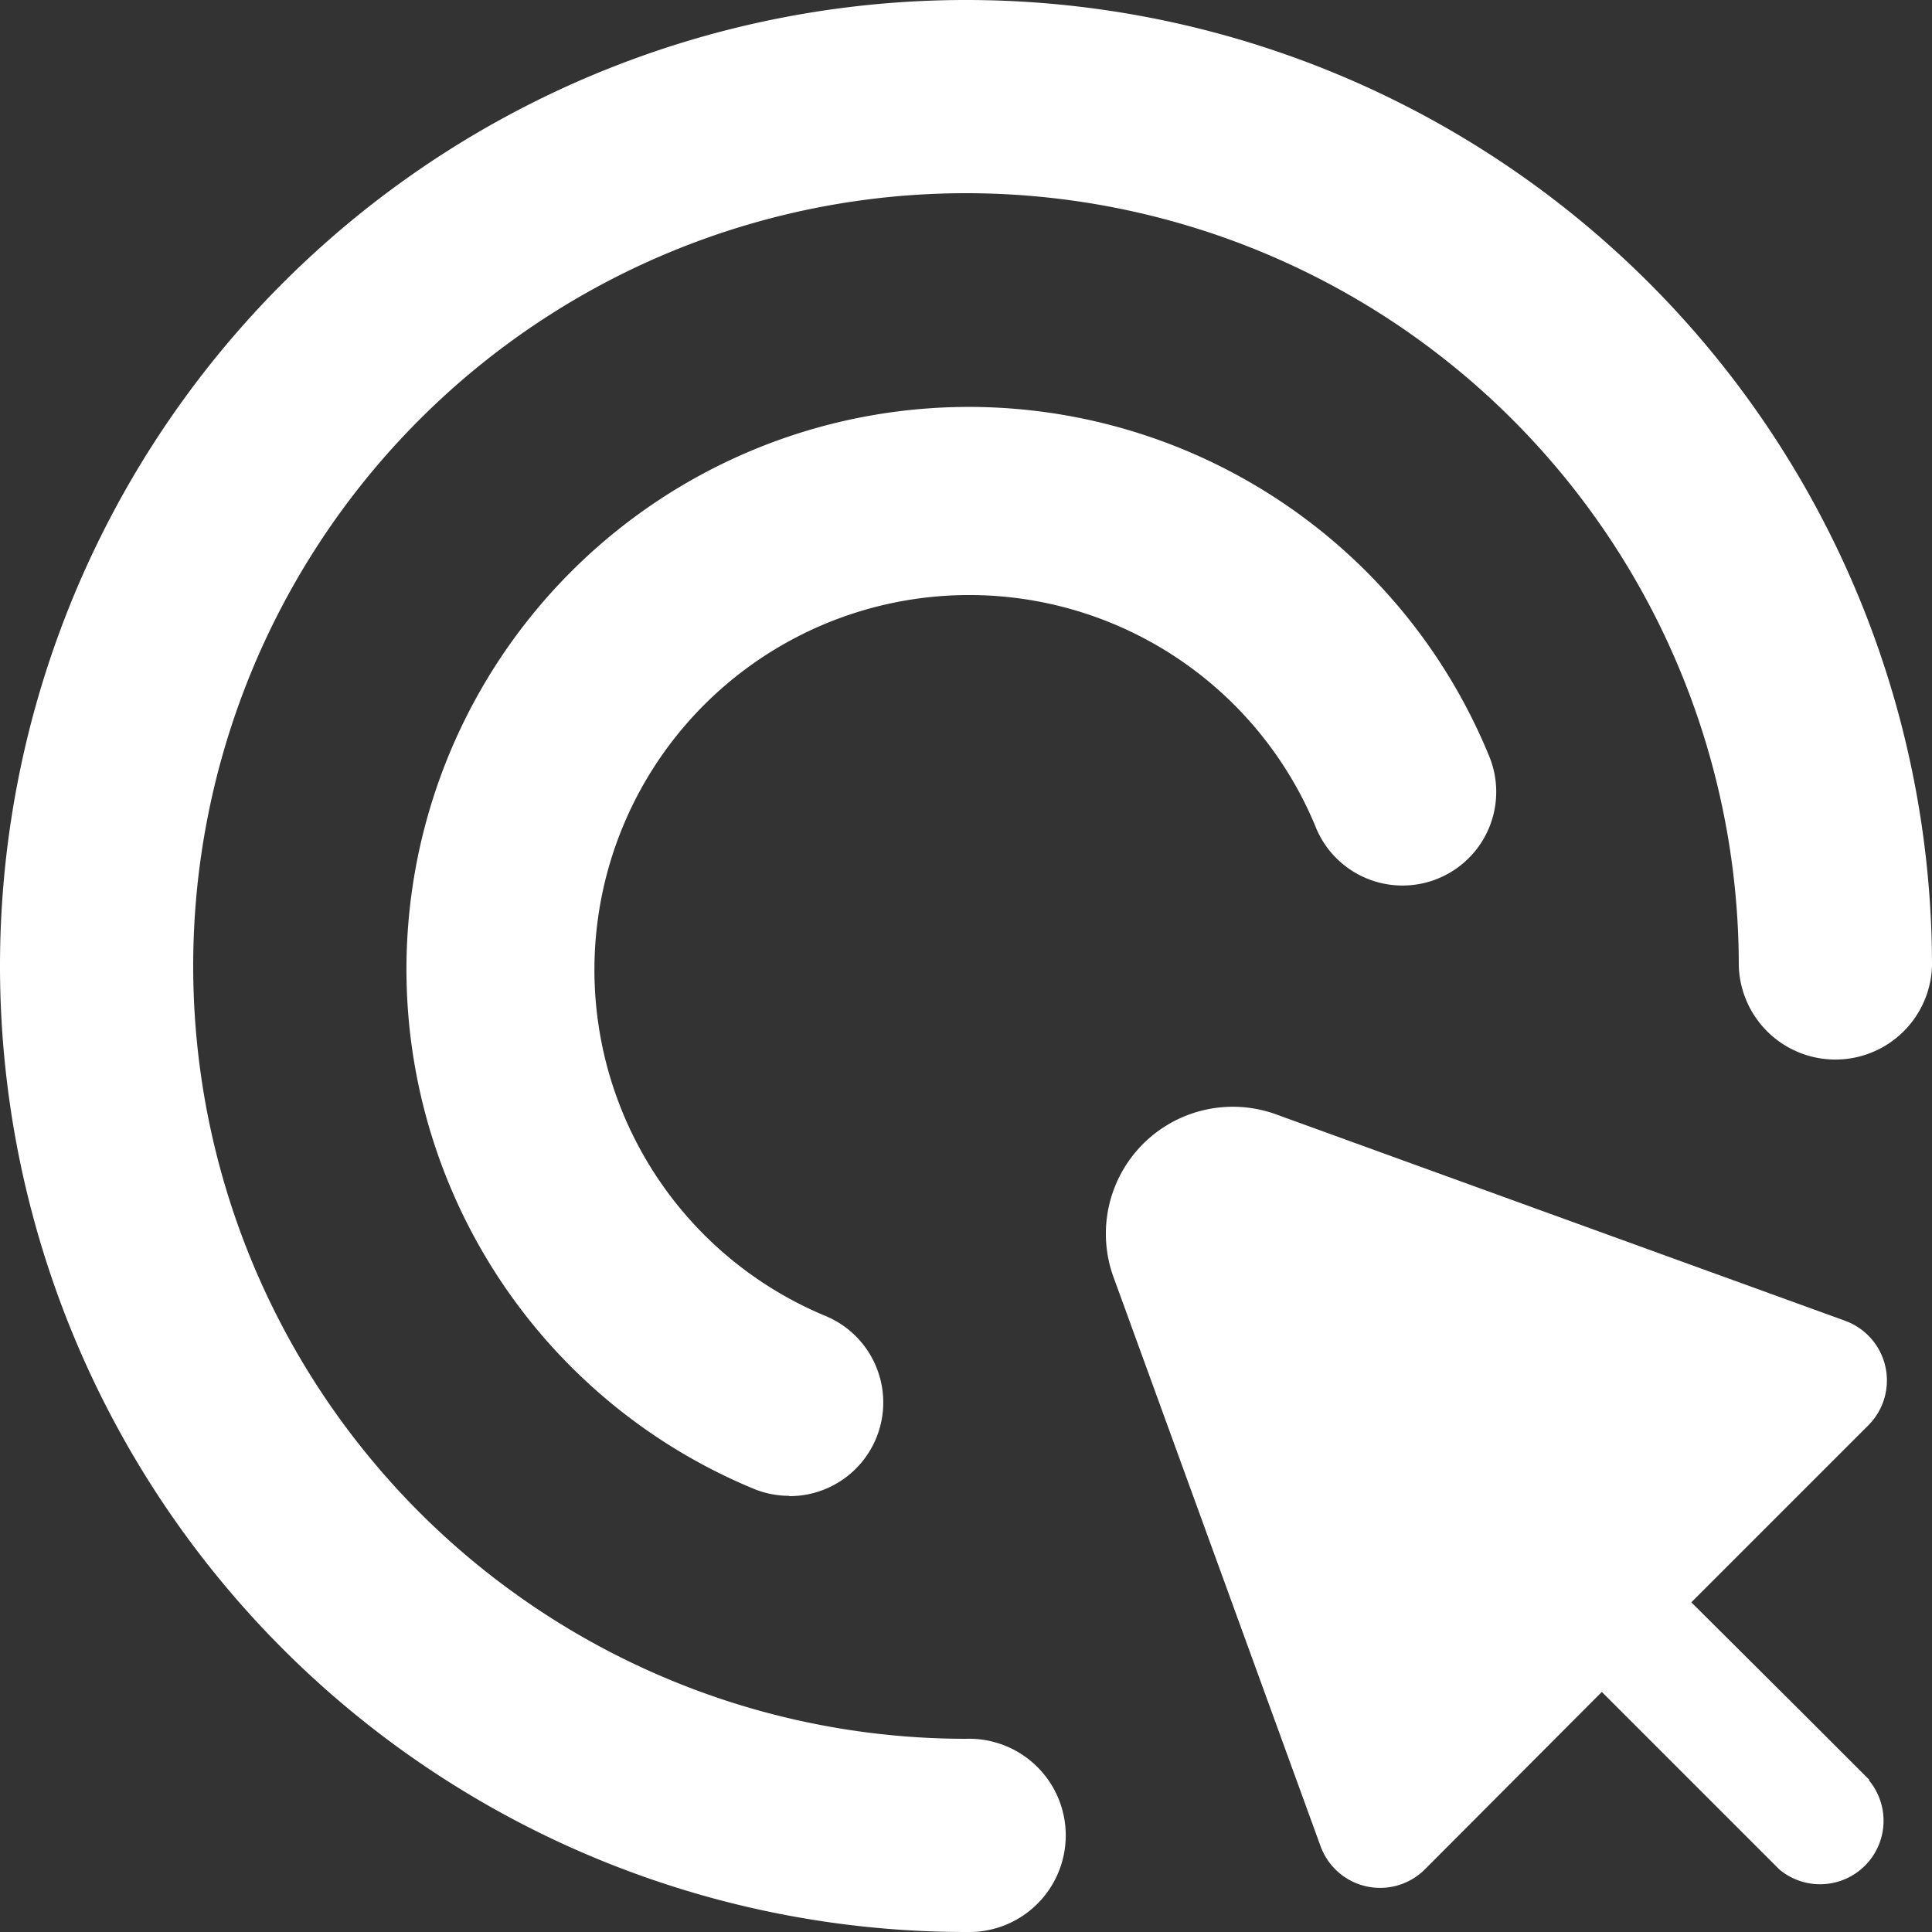
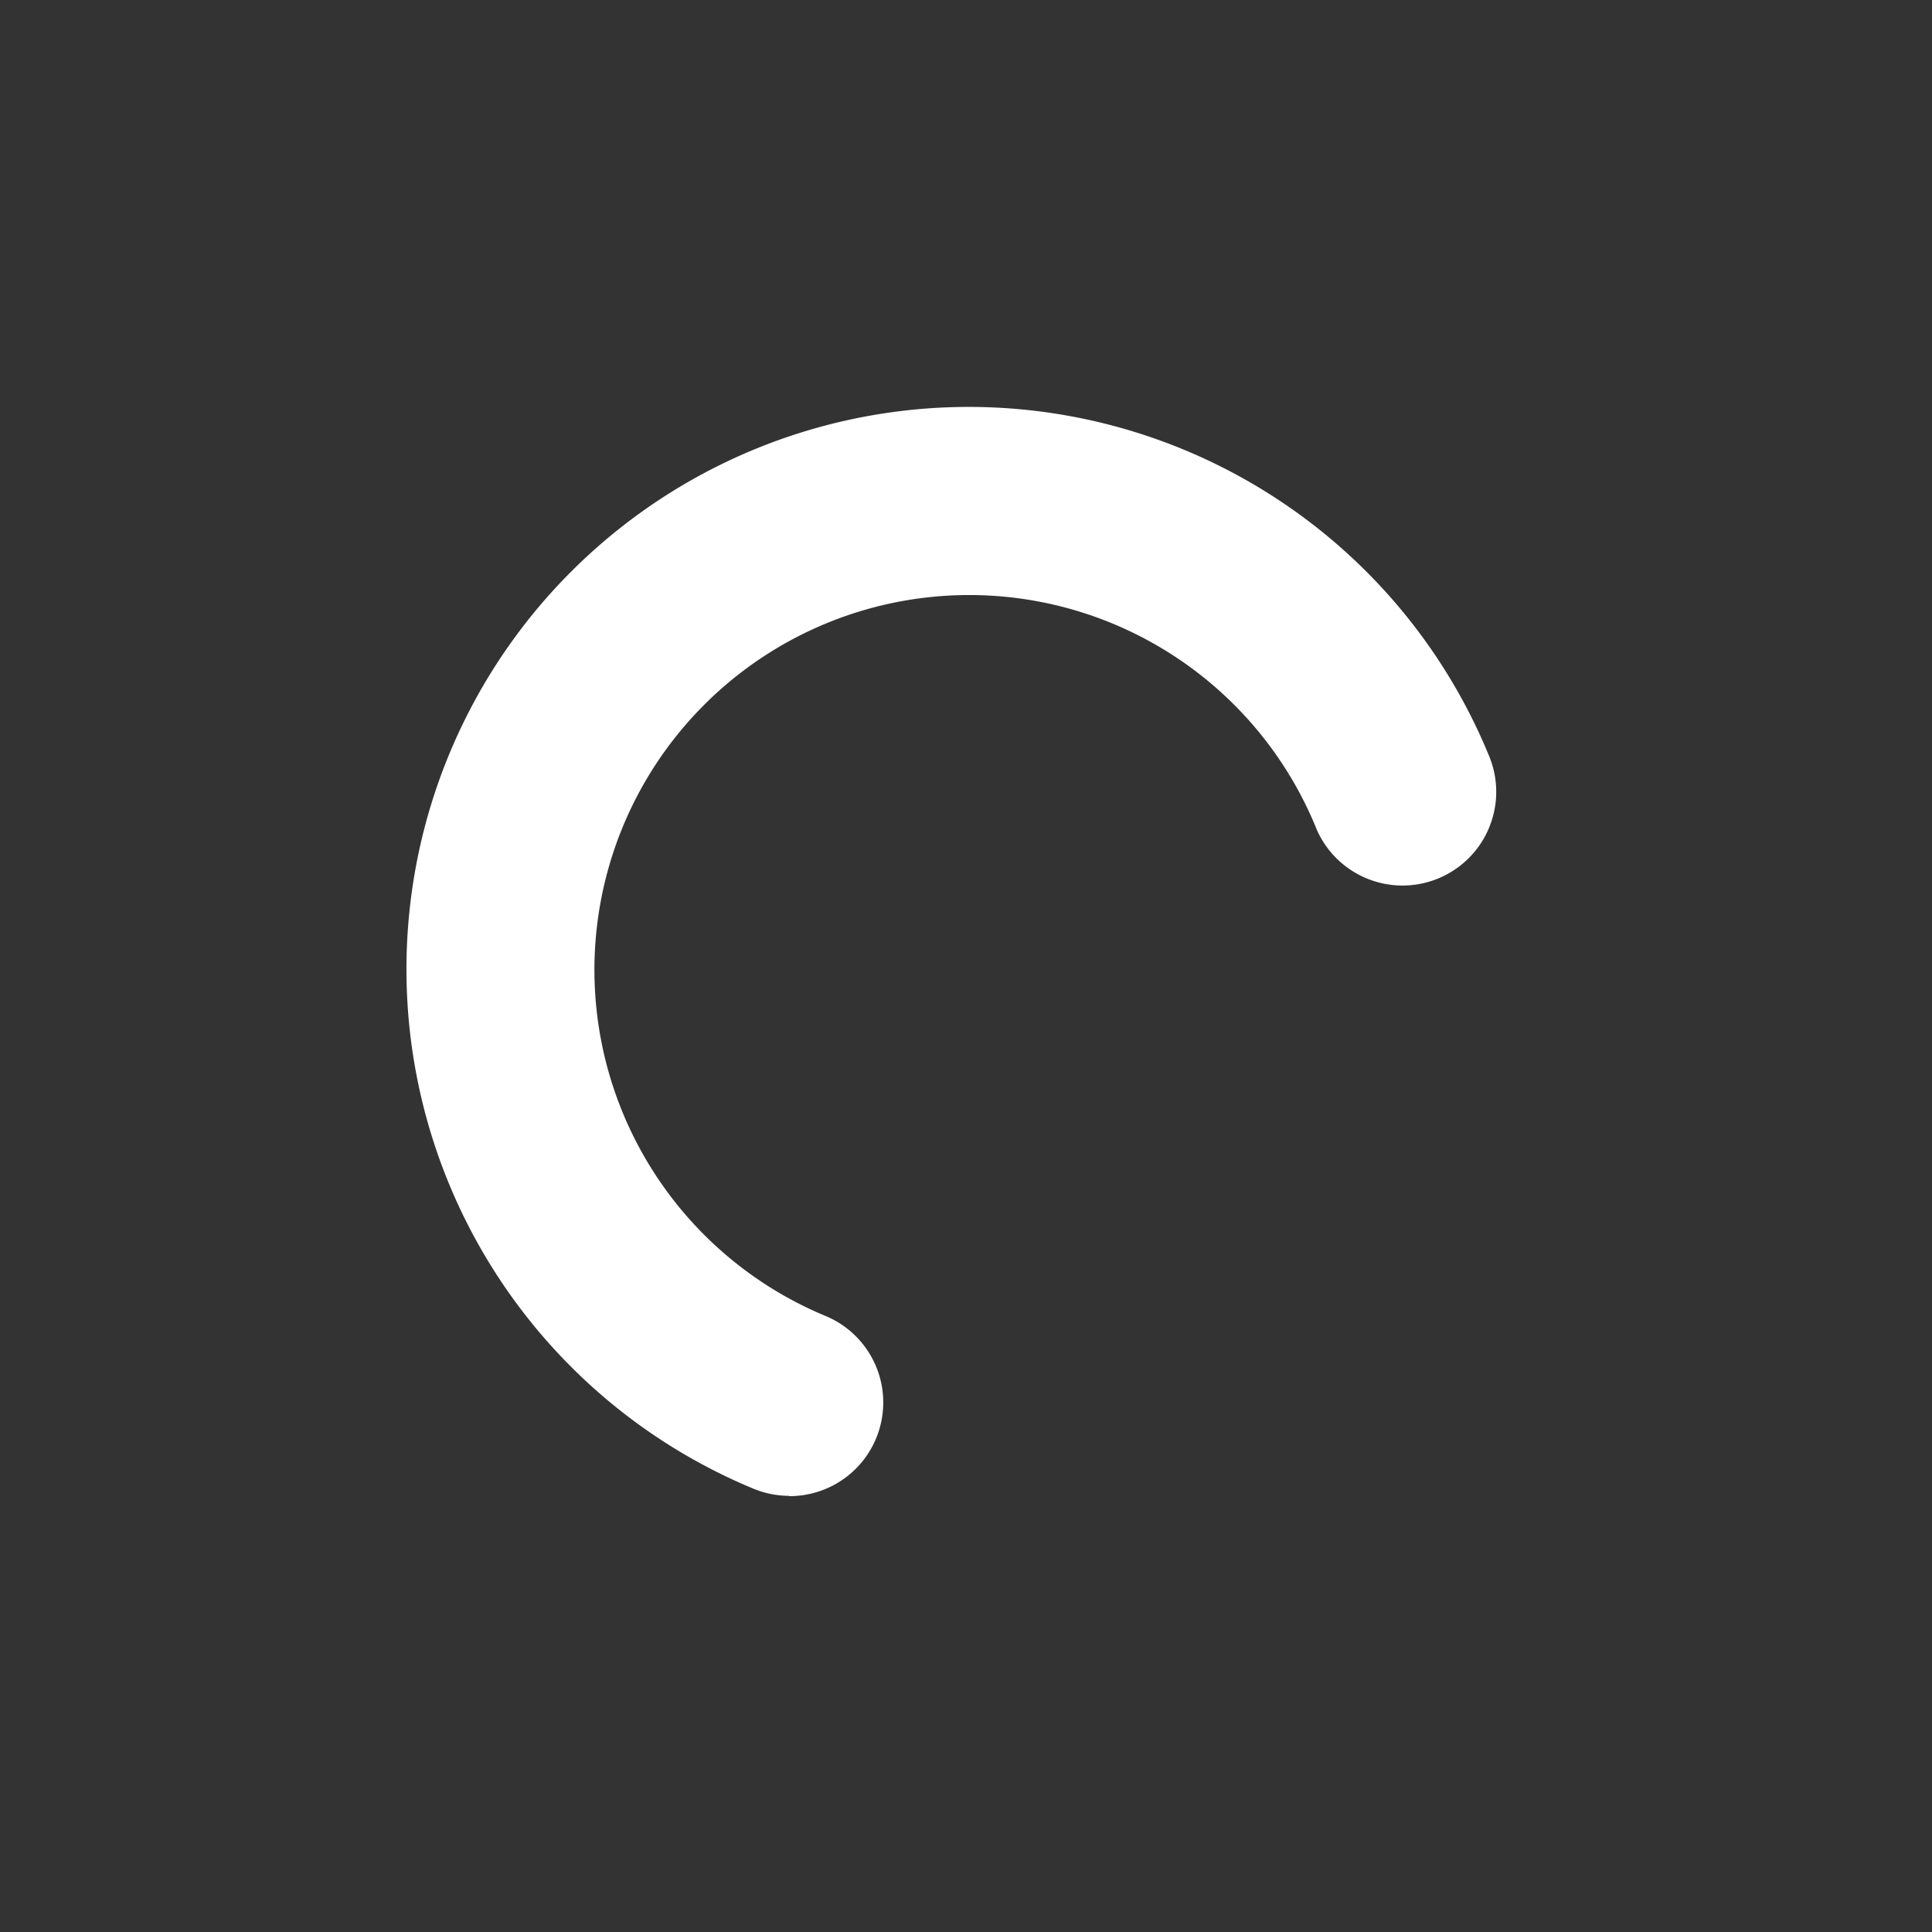
<svg xmlns="http://www.w3.org/2000/svg" width="19.45" height="19.45" viewBox="0 0 19.45 19.45">
  <rect x="0" y="0" width="19.45" height="19.45" fill="#333333" stroke="none" />
  <g id="interactive" transform="translate(0 -0.007)">
-     <path id="Path_37" data-name="Path 37" d="M256.758,255.97l-.688-.688-1.105-1.1,1.782-1.782a.639.639,0,0,0-.233-1.052l-5.731-2.079a1.278,1.278,0,0,0-1.636,1.636l2.085,5.731a.638.638,0,0,0,1.052.233l1.78-1.785,1.1,1.1.688.688a.639.639,0,0,0,.9-.9Z" transform="translate(-237.938 -238.044)" fill="#fff" />
-     <path id="Path_38" data-name="Path 38" d="M9.725,19.457A9.725,9.725,0,1,1,19.45,9.732a.973.973,0,0,1-1.945,0,7.78,7.78,0,1,0-7.78,7.78.973.973,0,1,1,0,1.945Z" transform="translate(0 0)" fill="#fff" />
-     <path id="Path_39" data-name="Path 39" d="M89.2,96.331a.943.943,0,0,1-.361-.072,5.661,5.661,0,1,1,7.4-7.391.943.943,0,1,1-1.731.751l-.012-.03a3.773,3.773,0,1,0-4.934,4.93.943.943,0,0,1-.362,1.815Z" transform="translate(-81.254 -81.265)" fill="#fff" />
+     <path id="Path_39" data-name="Path 39" d="M89.2,96.331a.943.943,0,0,1-.361-.072,5.661,5.661,0,1,1,7.4-7.391.943.943,0,1,1-1.731.751l-.012-.03a3.773,3.773,0,1,0-4.934,4.93.943.943,0,0,1-.362,1.815" transform="translate(-81.254 -81.265)" fill="#fff" />
  </g>
</svg>